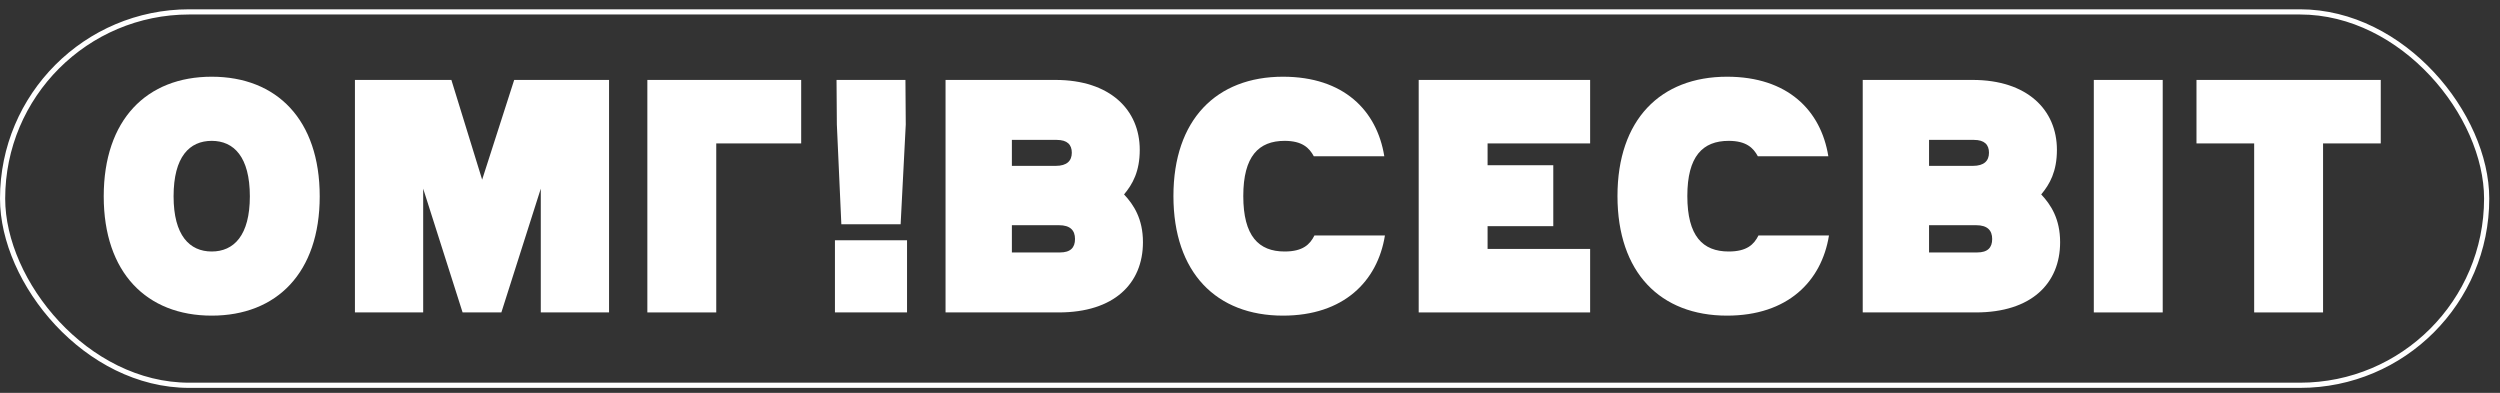
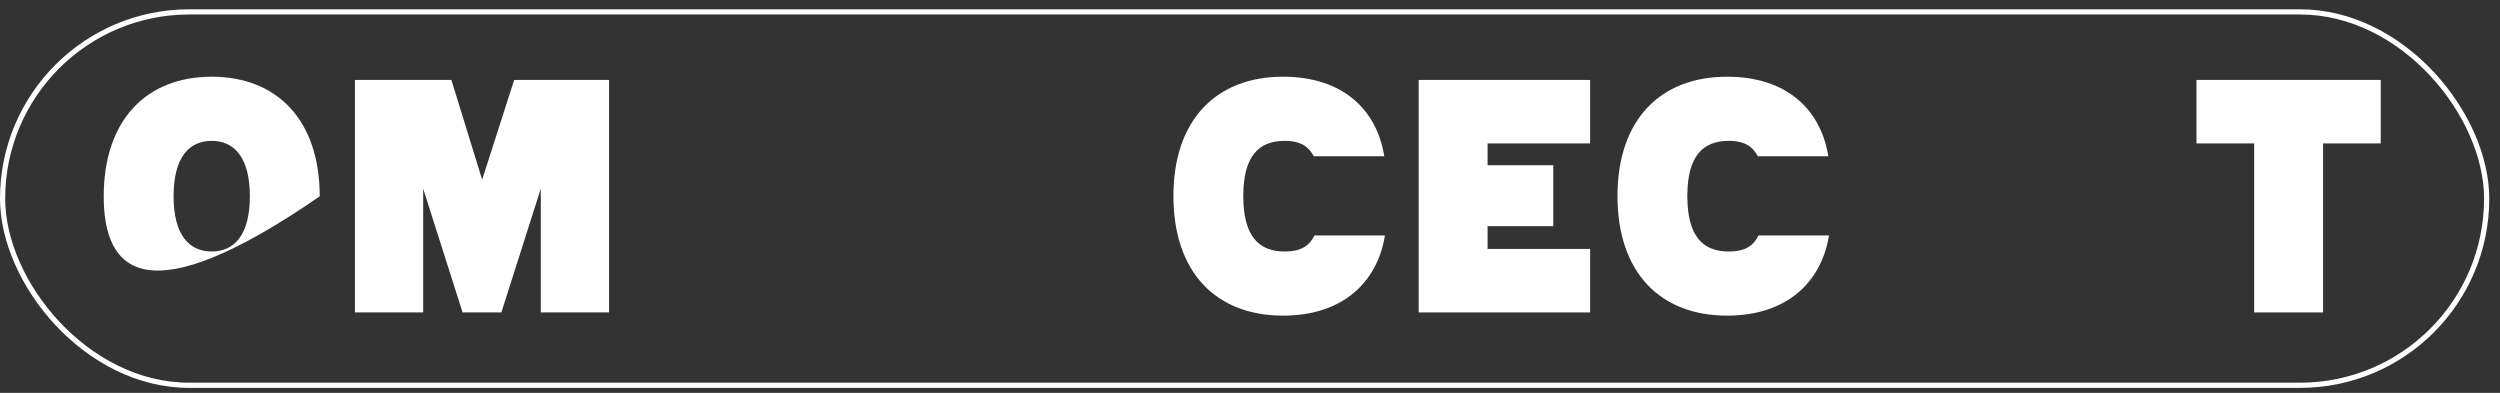
<svg xmlns="http://www.w3.org/2000/svg" width="210" height="33" viewBox="0 0 210 33" fill="none">
  <rect x="0" y="0" width="210" height="33" fill="#333333" stroke="none" />
  <path d="M189.35 12.047H184.505V6.714H199.983V12.047H195.137V26.244H189.35V12.047Z" fill="white" />
-   <path d="M175.88 26.244V6.714H181.668V26.244H175.88Z" fill="white" />
-   <path d="M165.971 26.244H156.469V6.714H165.701C170.277 6.714 172.781 9.219 172.781 12.587C172.781 14.391 172.189 15.468 171.462 16.331C172.27 17.193 173.05 18.378 173.05 20.344C173.05 23.82 170.628 26.244 165.971 26.244ZM162.04 11.751V13.933H165.728C166.67 13.933 167.074 13.502 167.074 12.829C167.074 12.155 166.697 11.751 165.809 11.751H162.04ZM162.04 18.917V21.206H166.079C166.967 21.206 167.343 20.802 167.343 20.075C167.343 19.348 166.939 18.917 165.998 18.917H162.04Z" fill="white" />
  <path d="M147.712 19.779H153.634C153.015 23.631 150.162 26.513 145.074 26.513C139.475 26.513 135.868 22.904 135.868 16.465C135.868 10.055 139.475 6.444 145.074 6.444C150.162 6.444 152.961 9.273 153.58 13.125H147.658C147.281 12.425 146.689 11.832 145.209 11.832C143.028 11.832 141.736 13.125 141.736 16.465C141.736 19.833 143.028 21.126 145.209 21.126C146.743 21.126 147.335 20.533 147.712 19.779Z" fill="white" />
  <path d="M133.571 26.244H119.17V6.714H133.571V12.047H124.957V13.879H130.476V18.998H124.957V20.91H133.571V26.244Z" fill="white" />
  <path d="M110.413 19.779H116.334C115.716 23.631 112.862 26.513 107.774 26.513C102.176 26.513 98.568 22.904 98.568 16.465C98.568 10.055 102.176 6.444 107.774 6.444C112.862 6.444 115.662 9.273 116.281 13.125H110.359C109.982 12.425 109.39 11.832 107.909 11.832C105.729 11.832 104.436 13.125 104.436 16.465C104.436 19.833 105.729 21.126 107.909 21.126C109.444 21.126 110.036 20.533 110.413 19.779Z" fill="white" />
-   <path d="M88.928 26.244H79.426V6.714H88.659C93.235 6.714 95.739 9.219 95.739 12.587C95.739 14.391 95.147 15.468 94.42 16.331C95.227 17.193 96.008 18.378 96.008 20.344C96.008 23.82 93.585 26.244 88.928 26.244ZM84.998 11.751V13.933H88.686C89.628 13.933 90.032 13.502 90.032 12.829C90.032 12.155 89.655 11.751 88.766 11.751H84.998ZM84.998 18.917V21.206H89.036C89.924 21.206 90.301 20.802 90.301 20.075C90.301 19.348 89.897 18.917 88.955 18.917H84.998Z" fill="white" />
-   <path d="M70.296 10.458L70.269 6.714H76.057L76.084 10.458L75.653 18.836H70.673L70.296 10.458ZM70.135 26.244V20.183H76.191V26.244H70.135Z" fill="white" />
-   <path d="M54.378 26.244V6.714H67.299V12.047H60.165V26.244H54.378Z" fill="white" />
  <path d="M35.547 26.244H29.814V6.714H37.916L40.5 15.092L43.192 6.714H51.16V26.244H45.426V15.846L42.115 26.244H38.858L35.547 15.846V26.244Z" fill="white" />
-   <path d="M8.713 16.493C8.713 10.055 12.32 6.444 17.784 6.444C23.249 6.444 26.856 10.055 26.856 16.493C26.856 22.904 23.249 26.513 17.784 26.513C12.32 26.513 8.713 22.904 8.713 16.493ZM14.581 16.493C14.581 19.779 15.927 21.126 17.784 21.126C19.642 21.126 20.988 19.779 20.988 16.493C20.988 13.179 19.642 11.832 17.784 11.832C15.927 11.832 14.581 13.152 14.581 16.493Z" fill="white" />
+   <path d="M8.713 16.493C8.713 10.055 12.32 6.444 17.784 6.444C23.249 6.444 26.856 10.055 26.856 16.493C12.32 26.513 8.713 22.904 8.713 16.493ZM14.581 16.493C14.581 19.779 15.927 21.126 17.784 21.126C19.642 21.126 20.988 19.779 20.988 16.493C20.988 13.179 19.642 11.832 17.784 11.832C15.927 11.832 14.581 13.152 14.581 16.493Z" fill="white" />
  <rect x="0.218" y="0.999" width="208.662" height="31.365" rx="15.682" stroke="white" stroke-width="0.436" />
</svg>